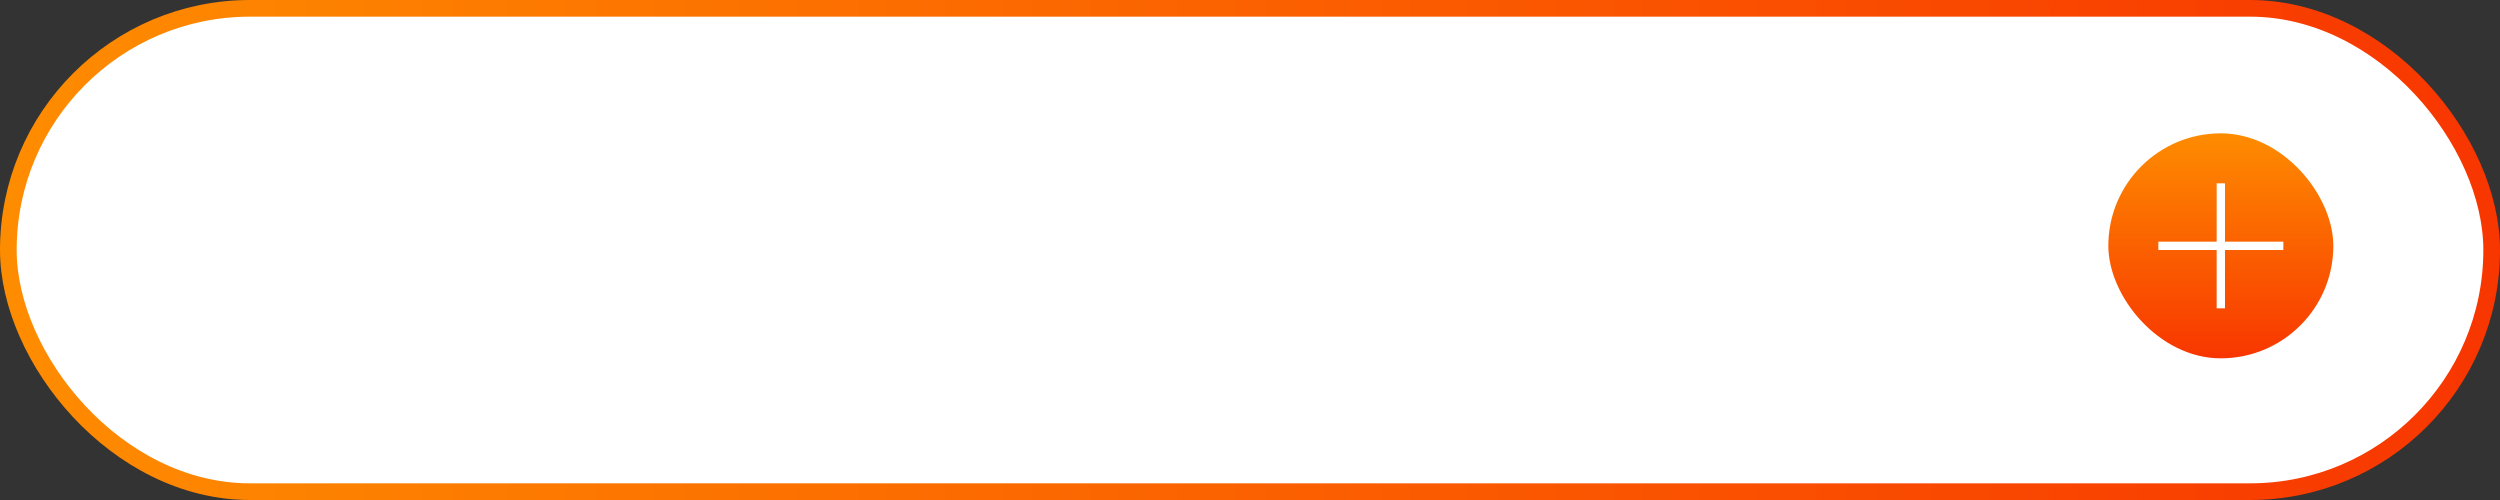
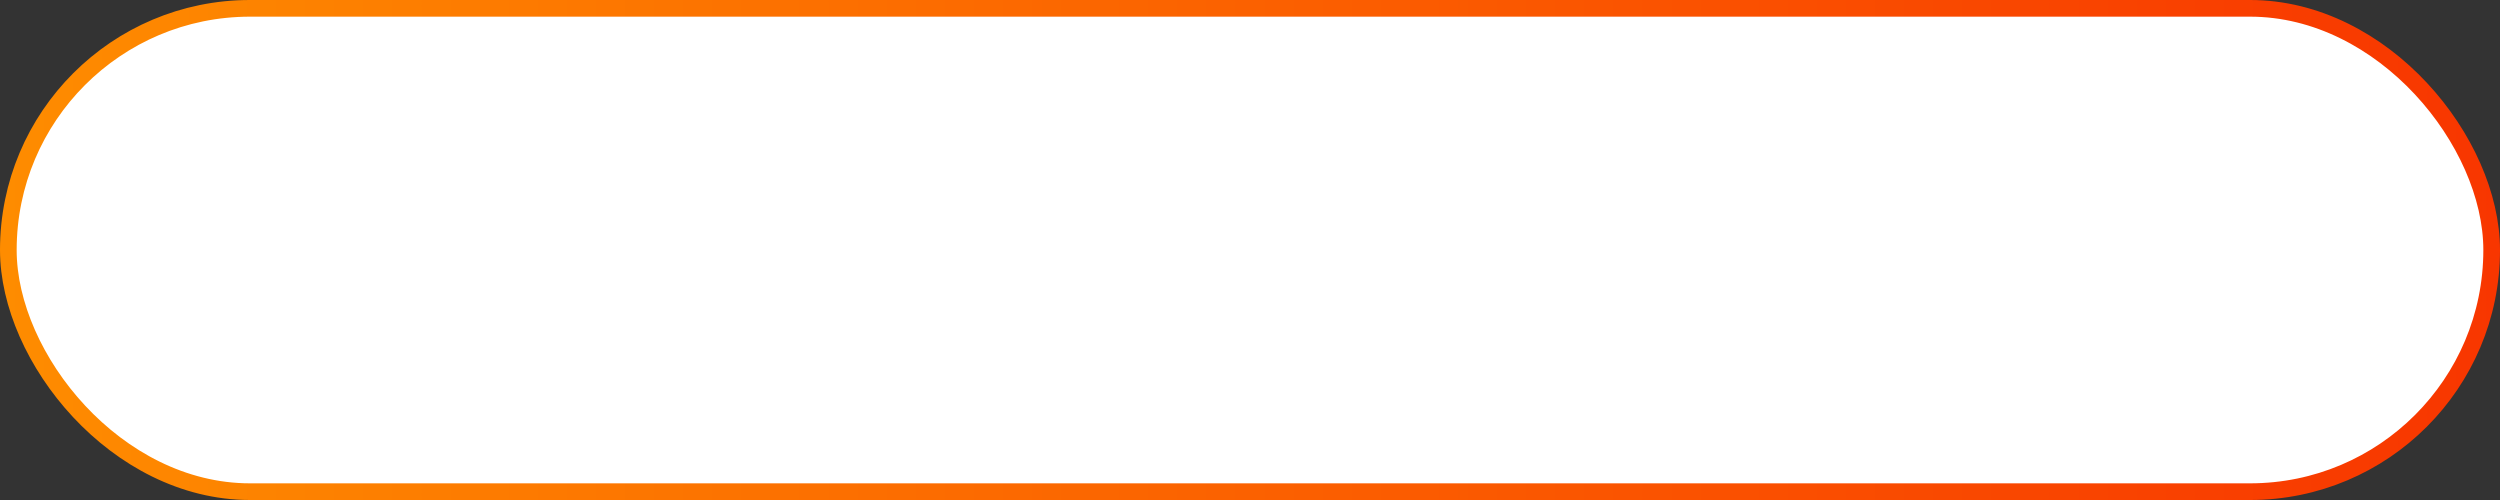
<svg xmlns="http://www.w3.org/2000/svg" width="300" height="60" viewBox="0 0 300 60" fill="none">
  <rect x="0" y="0" width="300" height="60" fill="#333333" stroke="none" />
  <rect x="1" y="1" width="298" height="58" rx="29" fill="white" stroke="url(#paint0_linear_346_113)" stroke-width="2" />
-   <rect x="253" y="16" width="27" height="27" rx="13.5" fill="url(#paint1_linear_346_113)" />
  <line x1="274" y1="29.5" x2="259" y2="29.5" stroke="white" />
  <path d="M266.5 37V22" stroke="white" />
  <defs>
    <linearGradient id="paint0_linear_346_113" x1="0" y1="30" x2="300" y2="30" gradientUnits="userSpaceOnUse">
      <stop stop-color="#FE8C00" />
      <stop offset="1" stop-color="#F83600" />
    </linearGradient>
    <linearGradient id="paint1_linear_346_113" x1="266.5" y1="16" x2="266.5" y2="43" gradientUnits="userSpaceOnUse">
      <stop stop-color="#FE8C00" />
      <stop offset="1" stop-color="#F83600" />
    </linearGradient>
  </defs>
</svg>